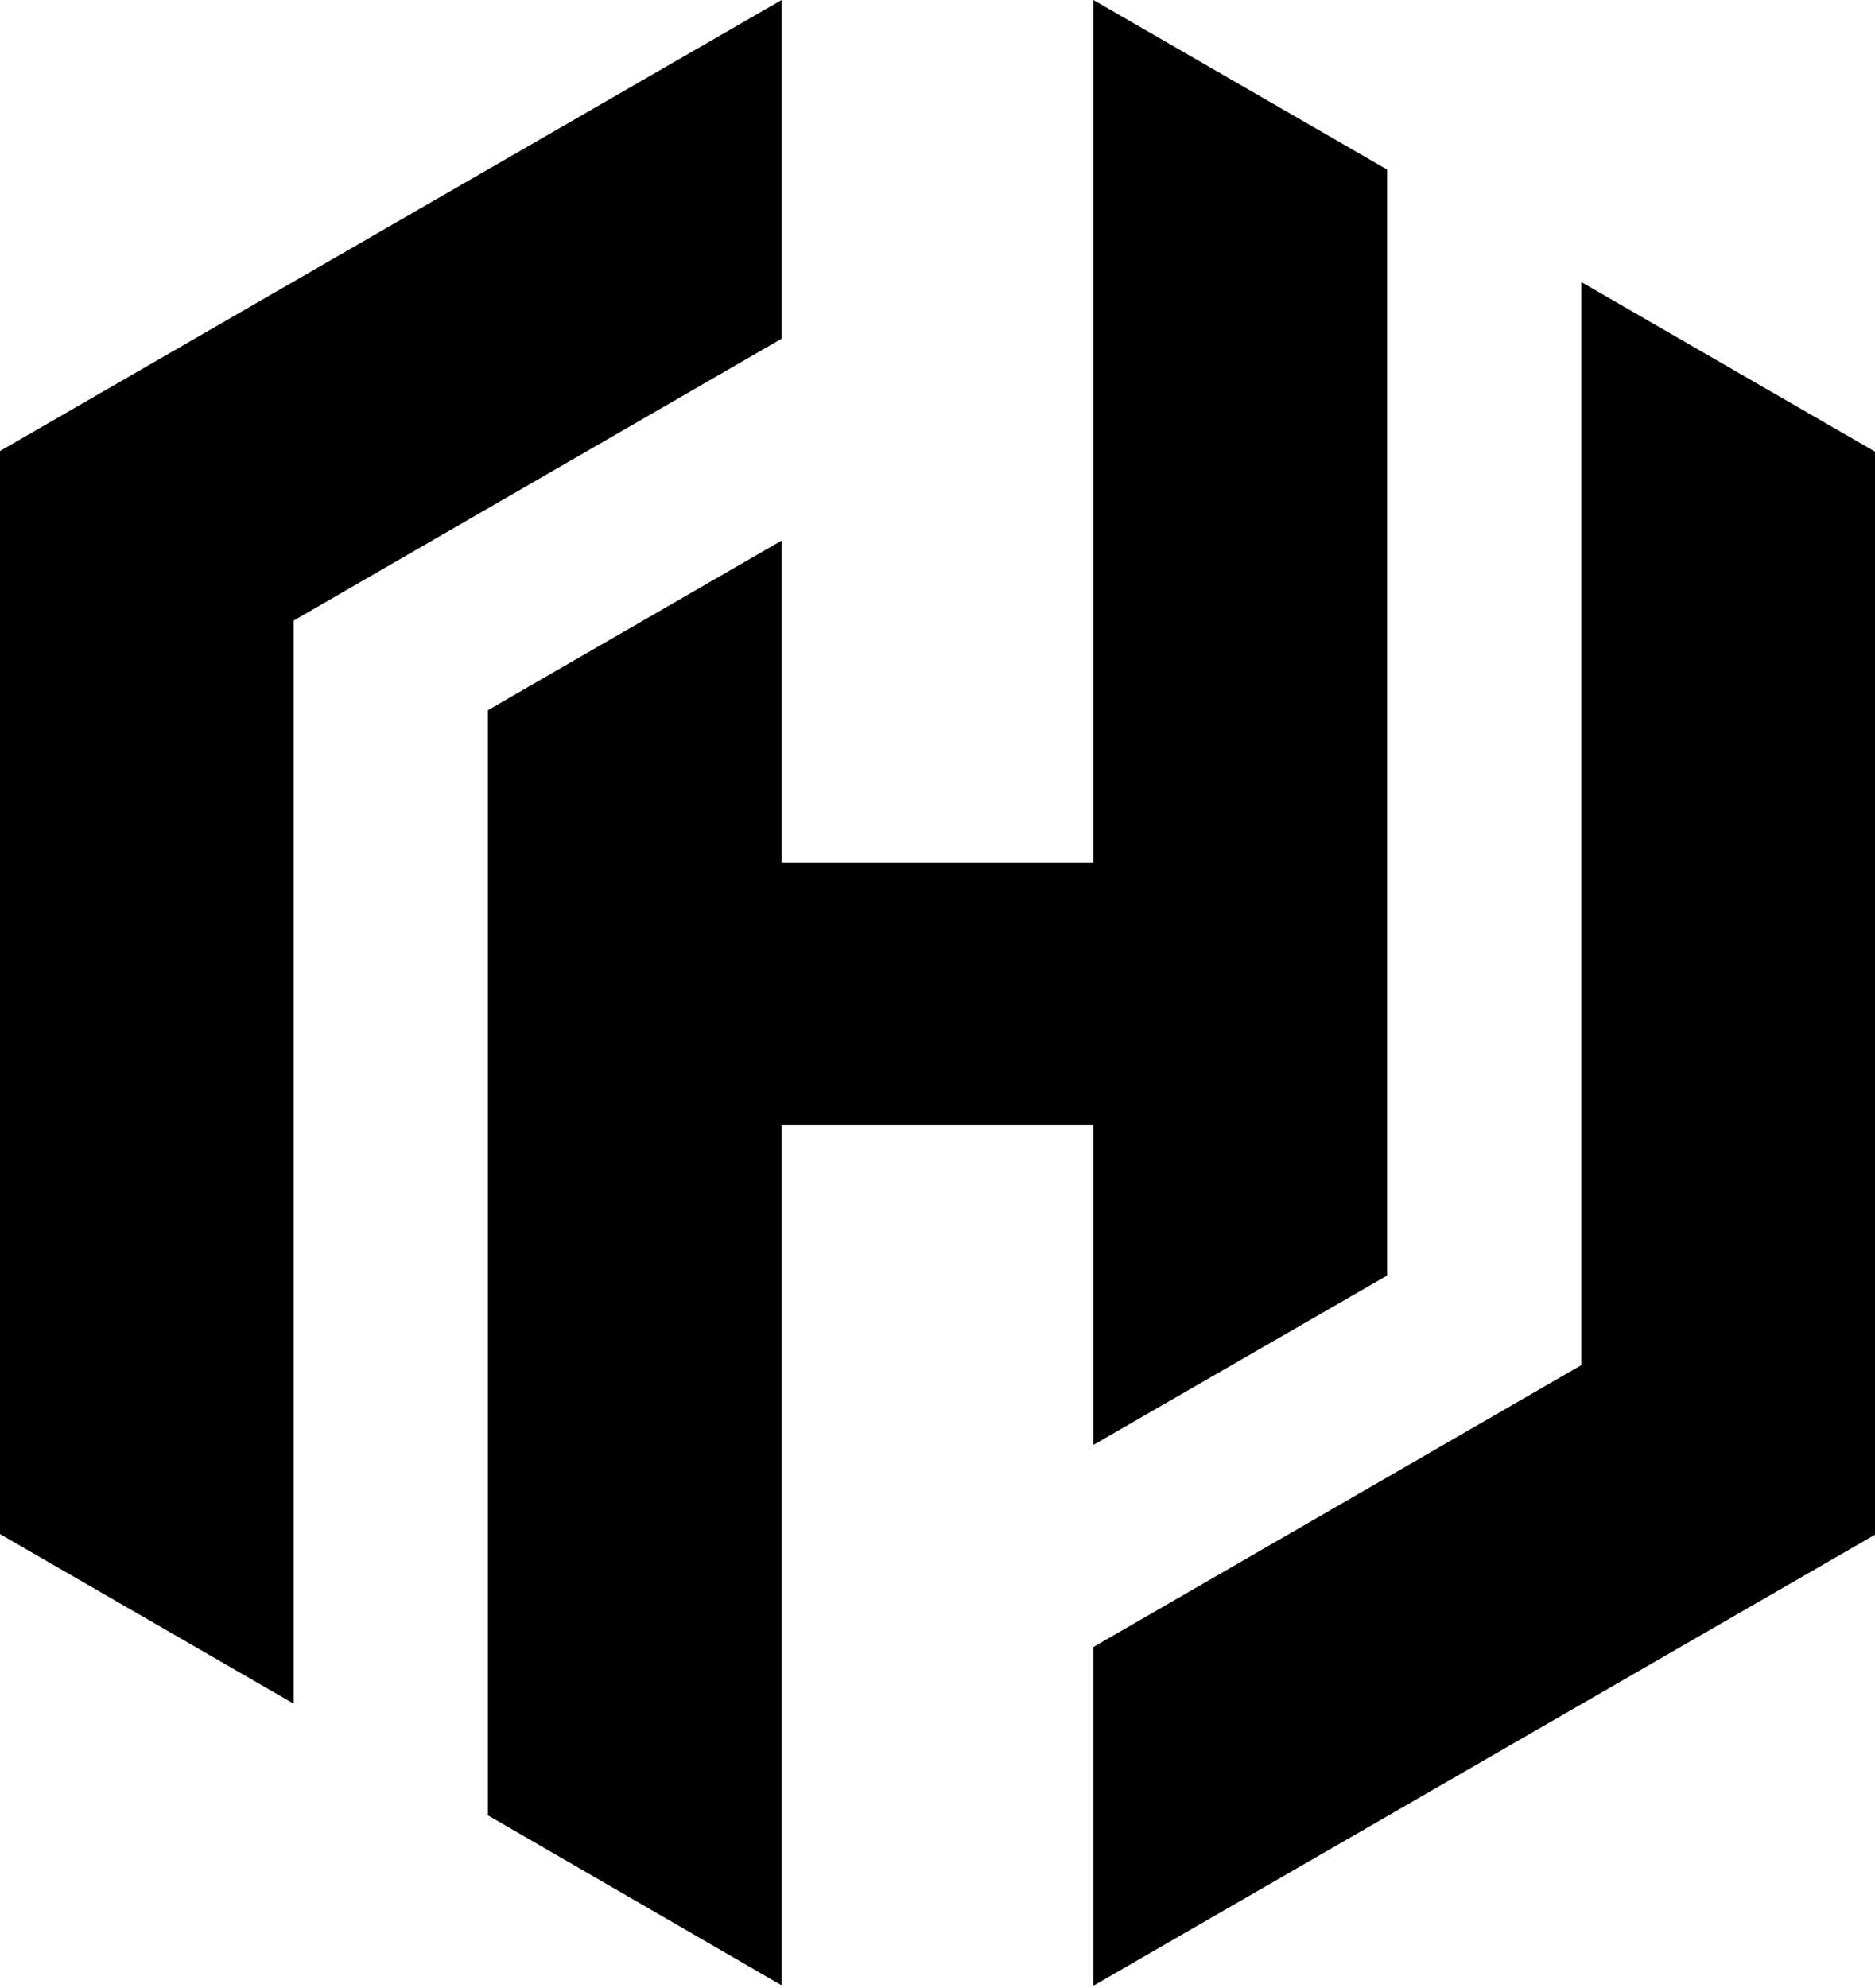
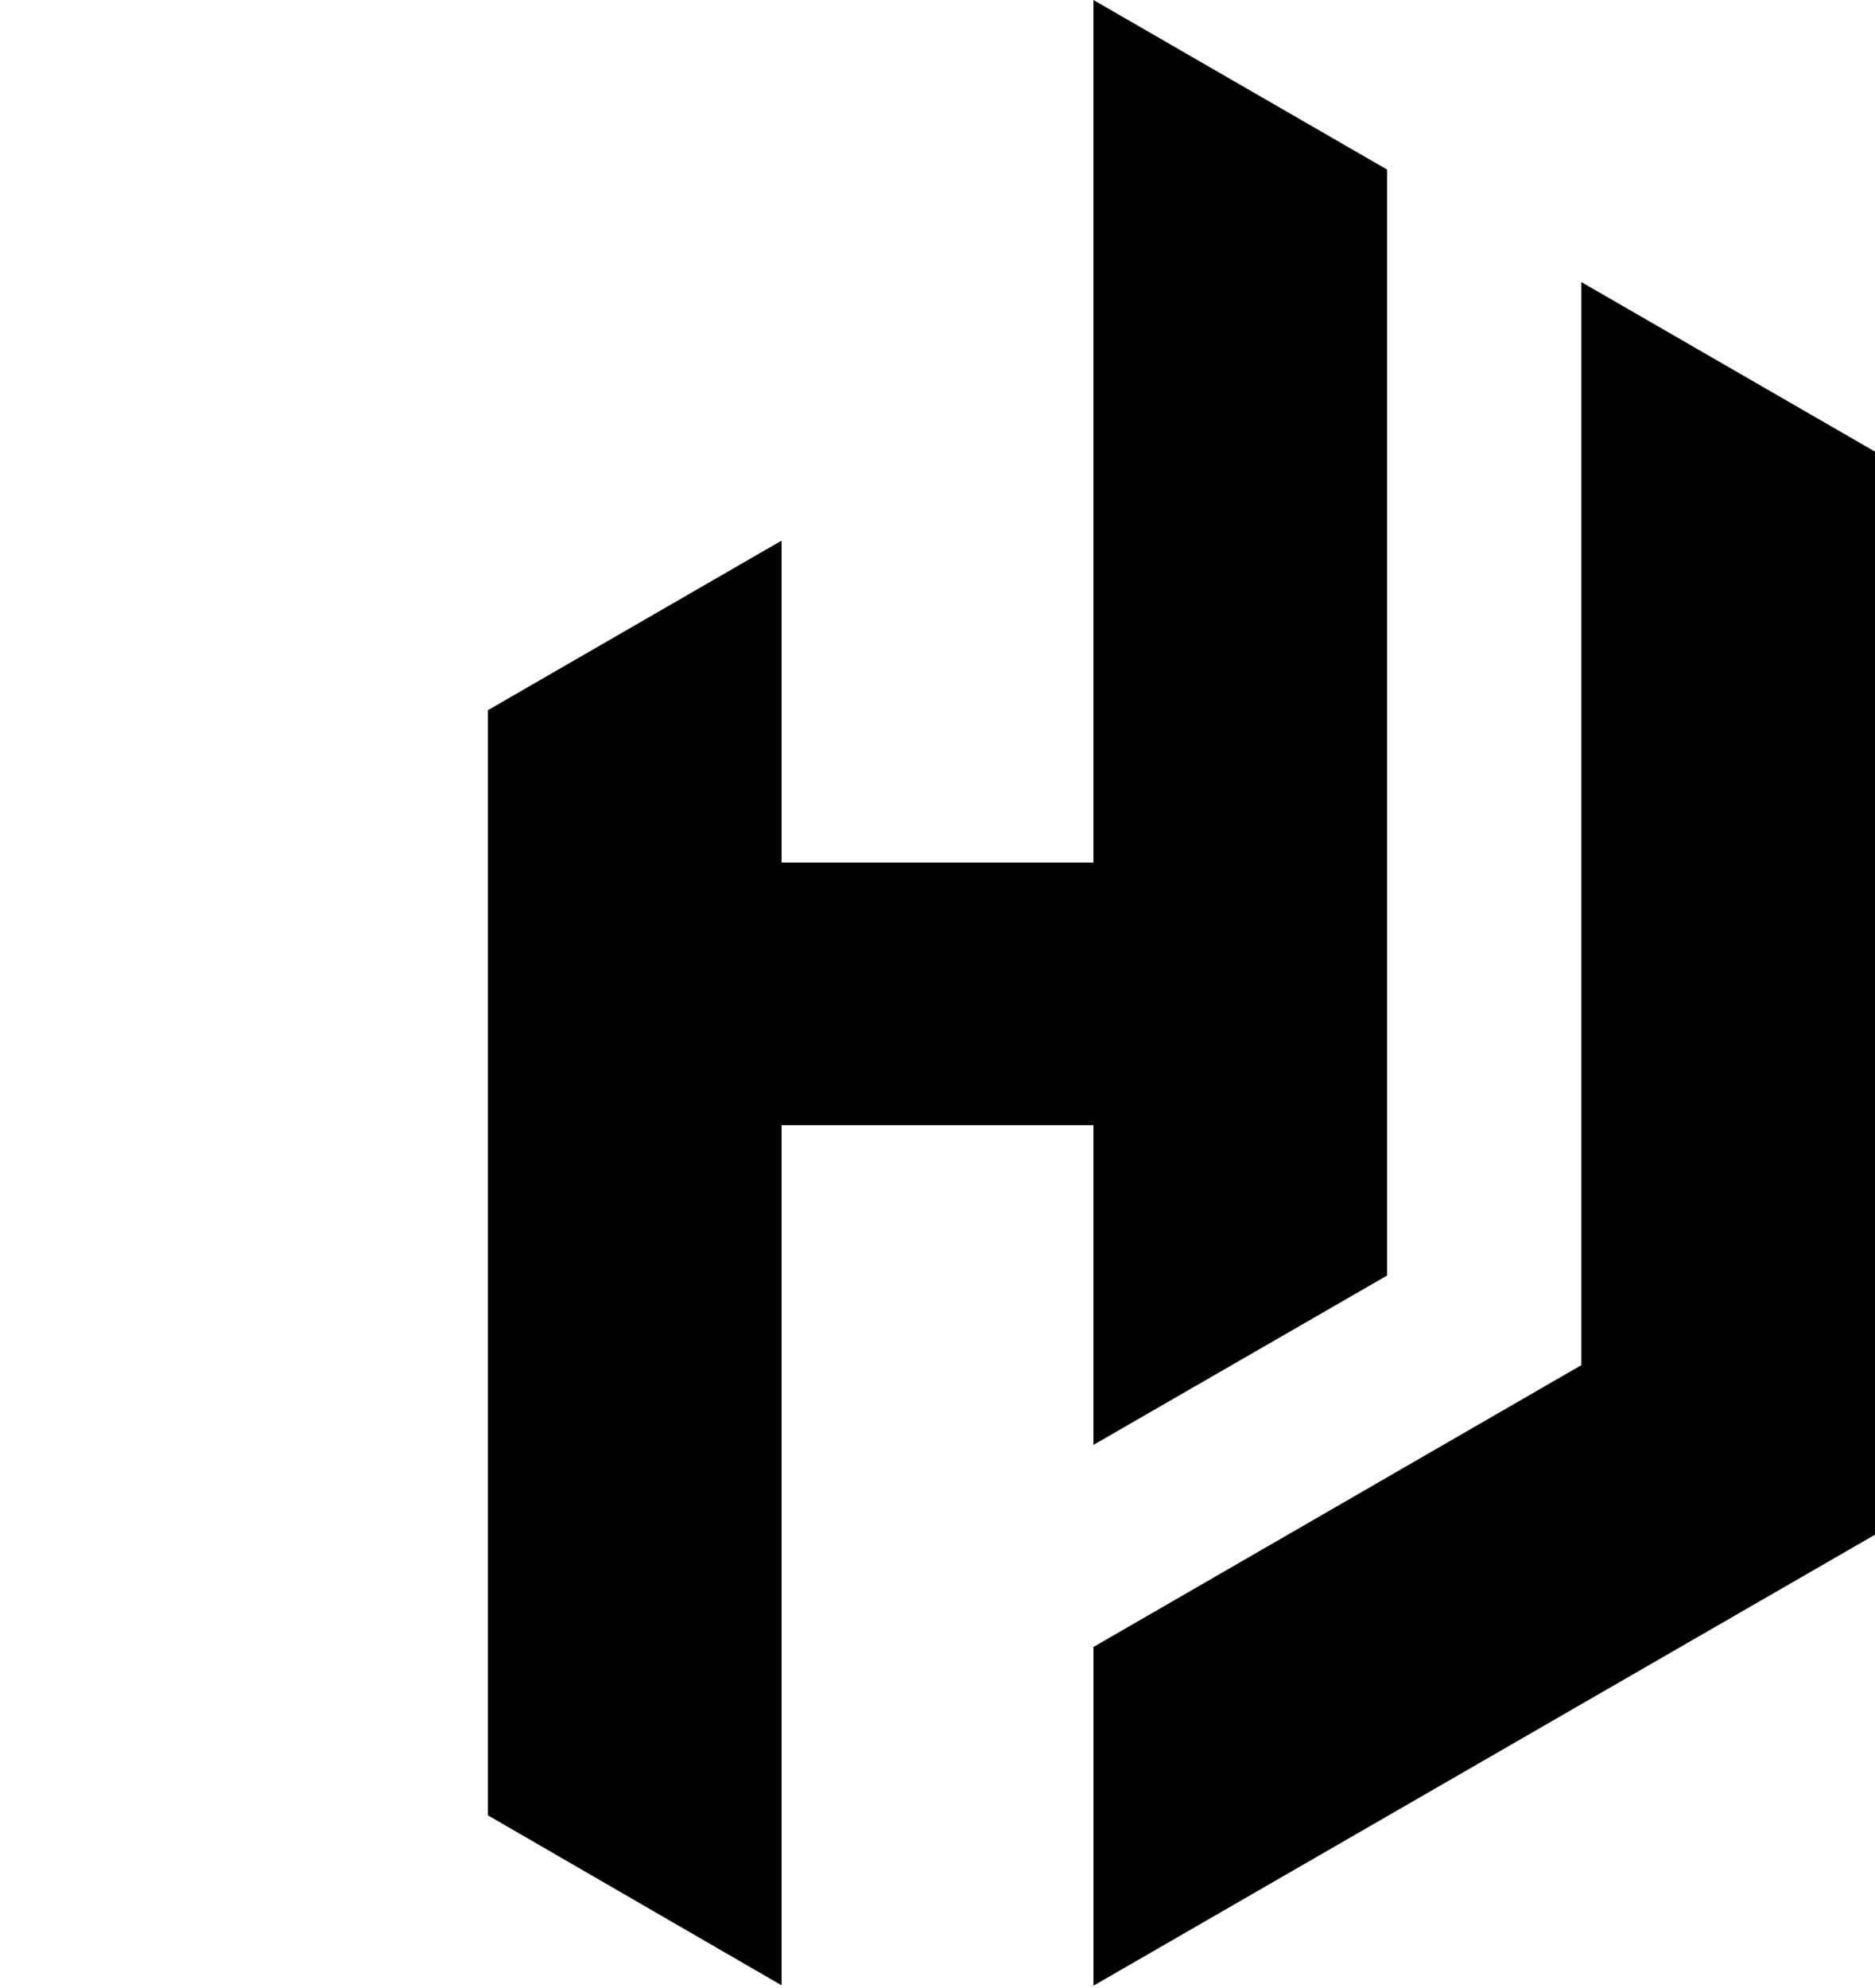
<svg xmlns="http://www.w3.org/2000/svg" width="500" height="530" viewBox="0 0 500 530" fill="none">
-   <path d="M208.42 0L0 120.242V408.987L78.307 454.194V165.449L208.42 90.304" fill="black" />
  <path d="M291.58 0V229.96H208.42V144.127L130.112 189.334V483.968L208.42 529.284V299.978H291.58V385.211L369.888 340.059V45.207" fill="black" />
  <path d="M291.581 529.393L500 409.151V120.406L421.693 75.199V363.944L291.581 439.088" fill="black" />
</svg>